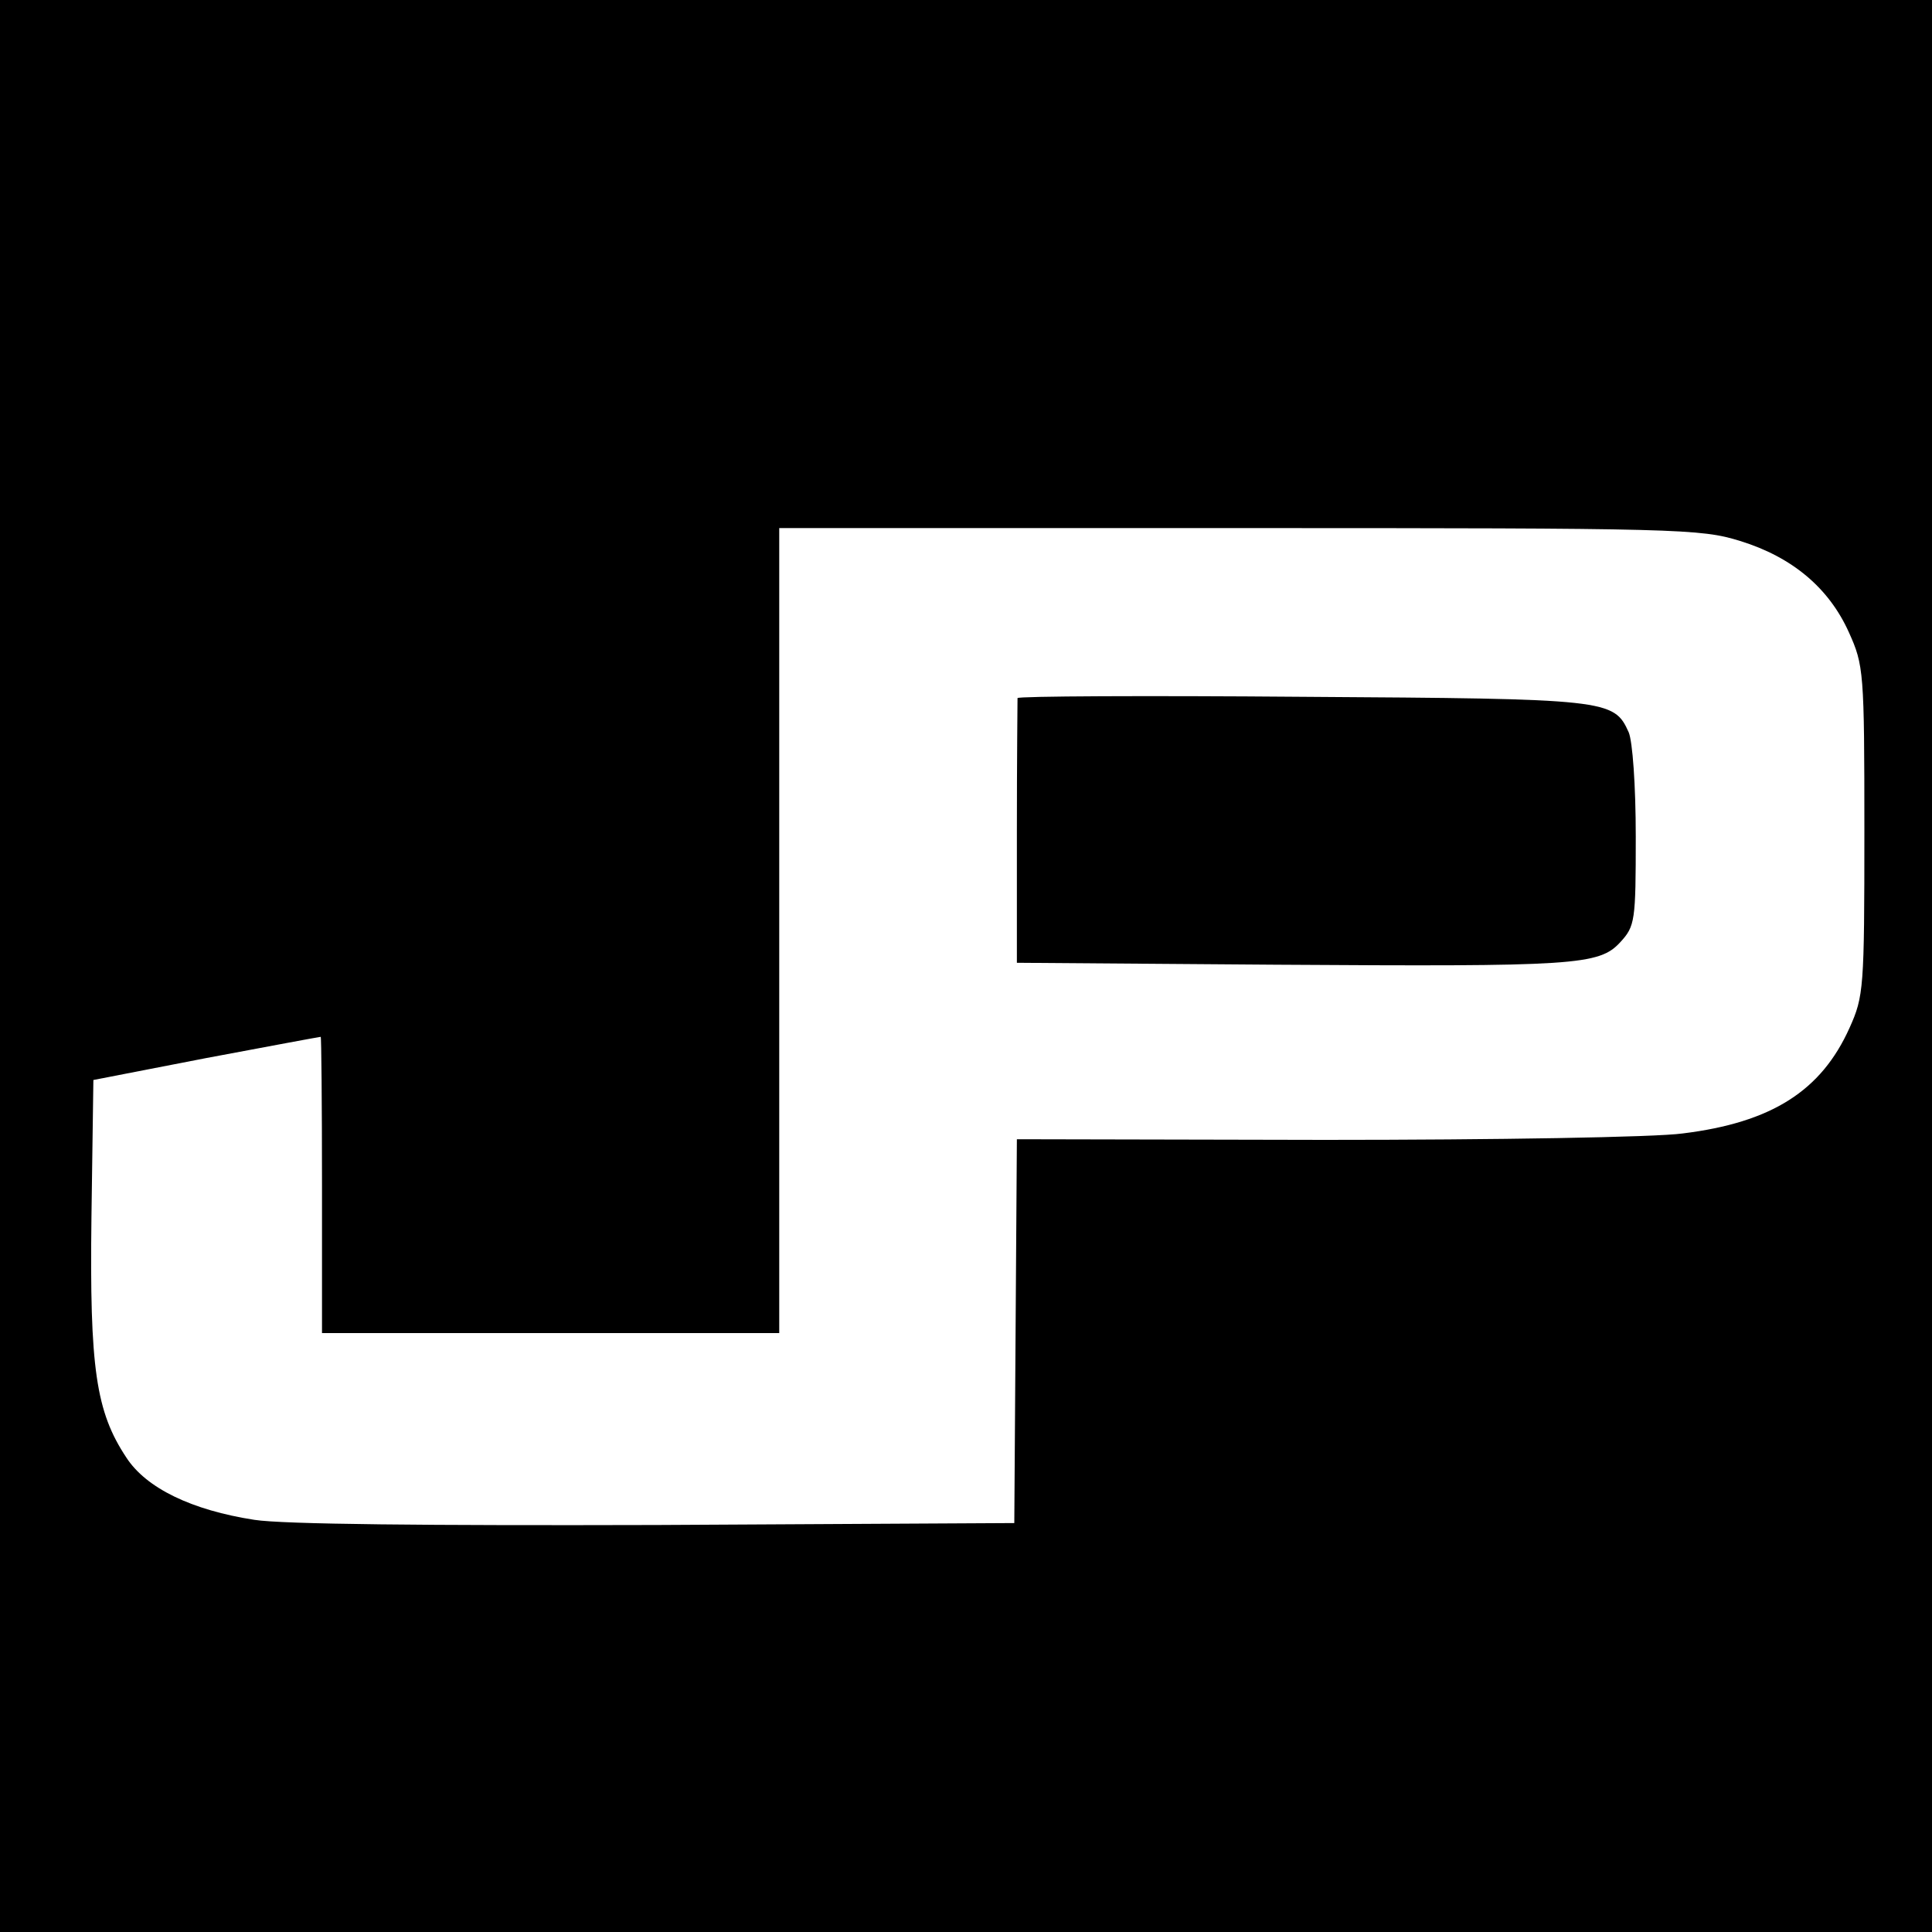
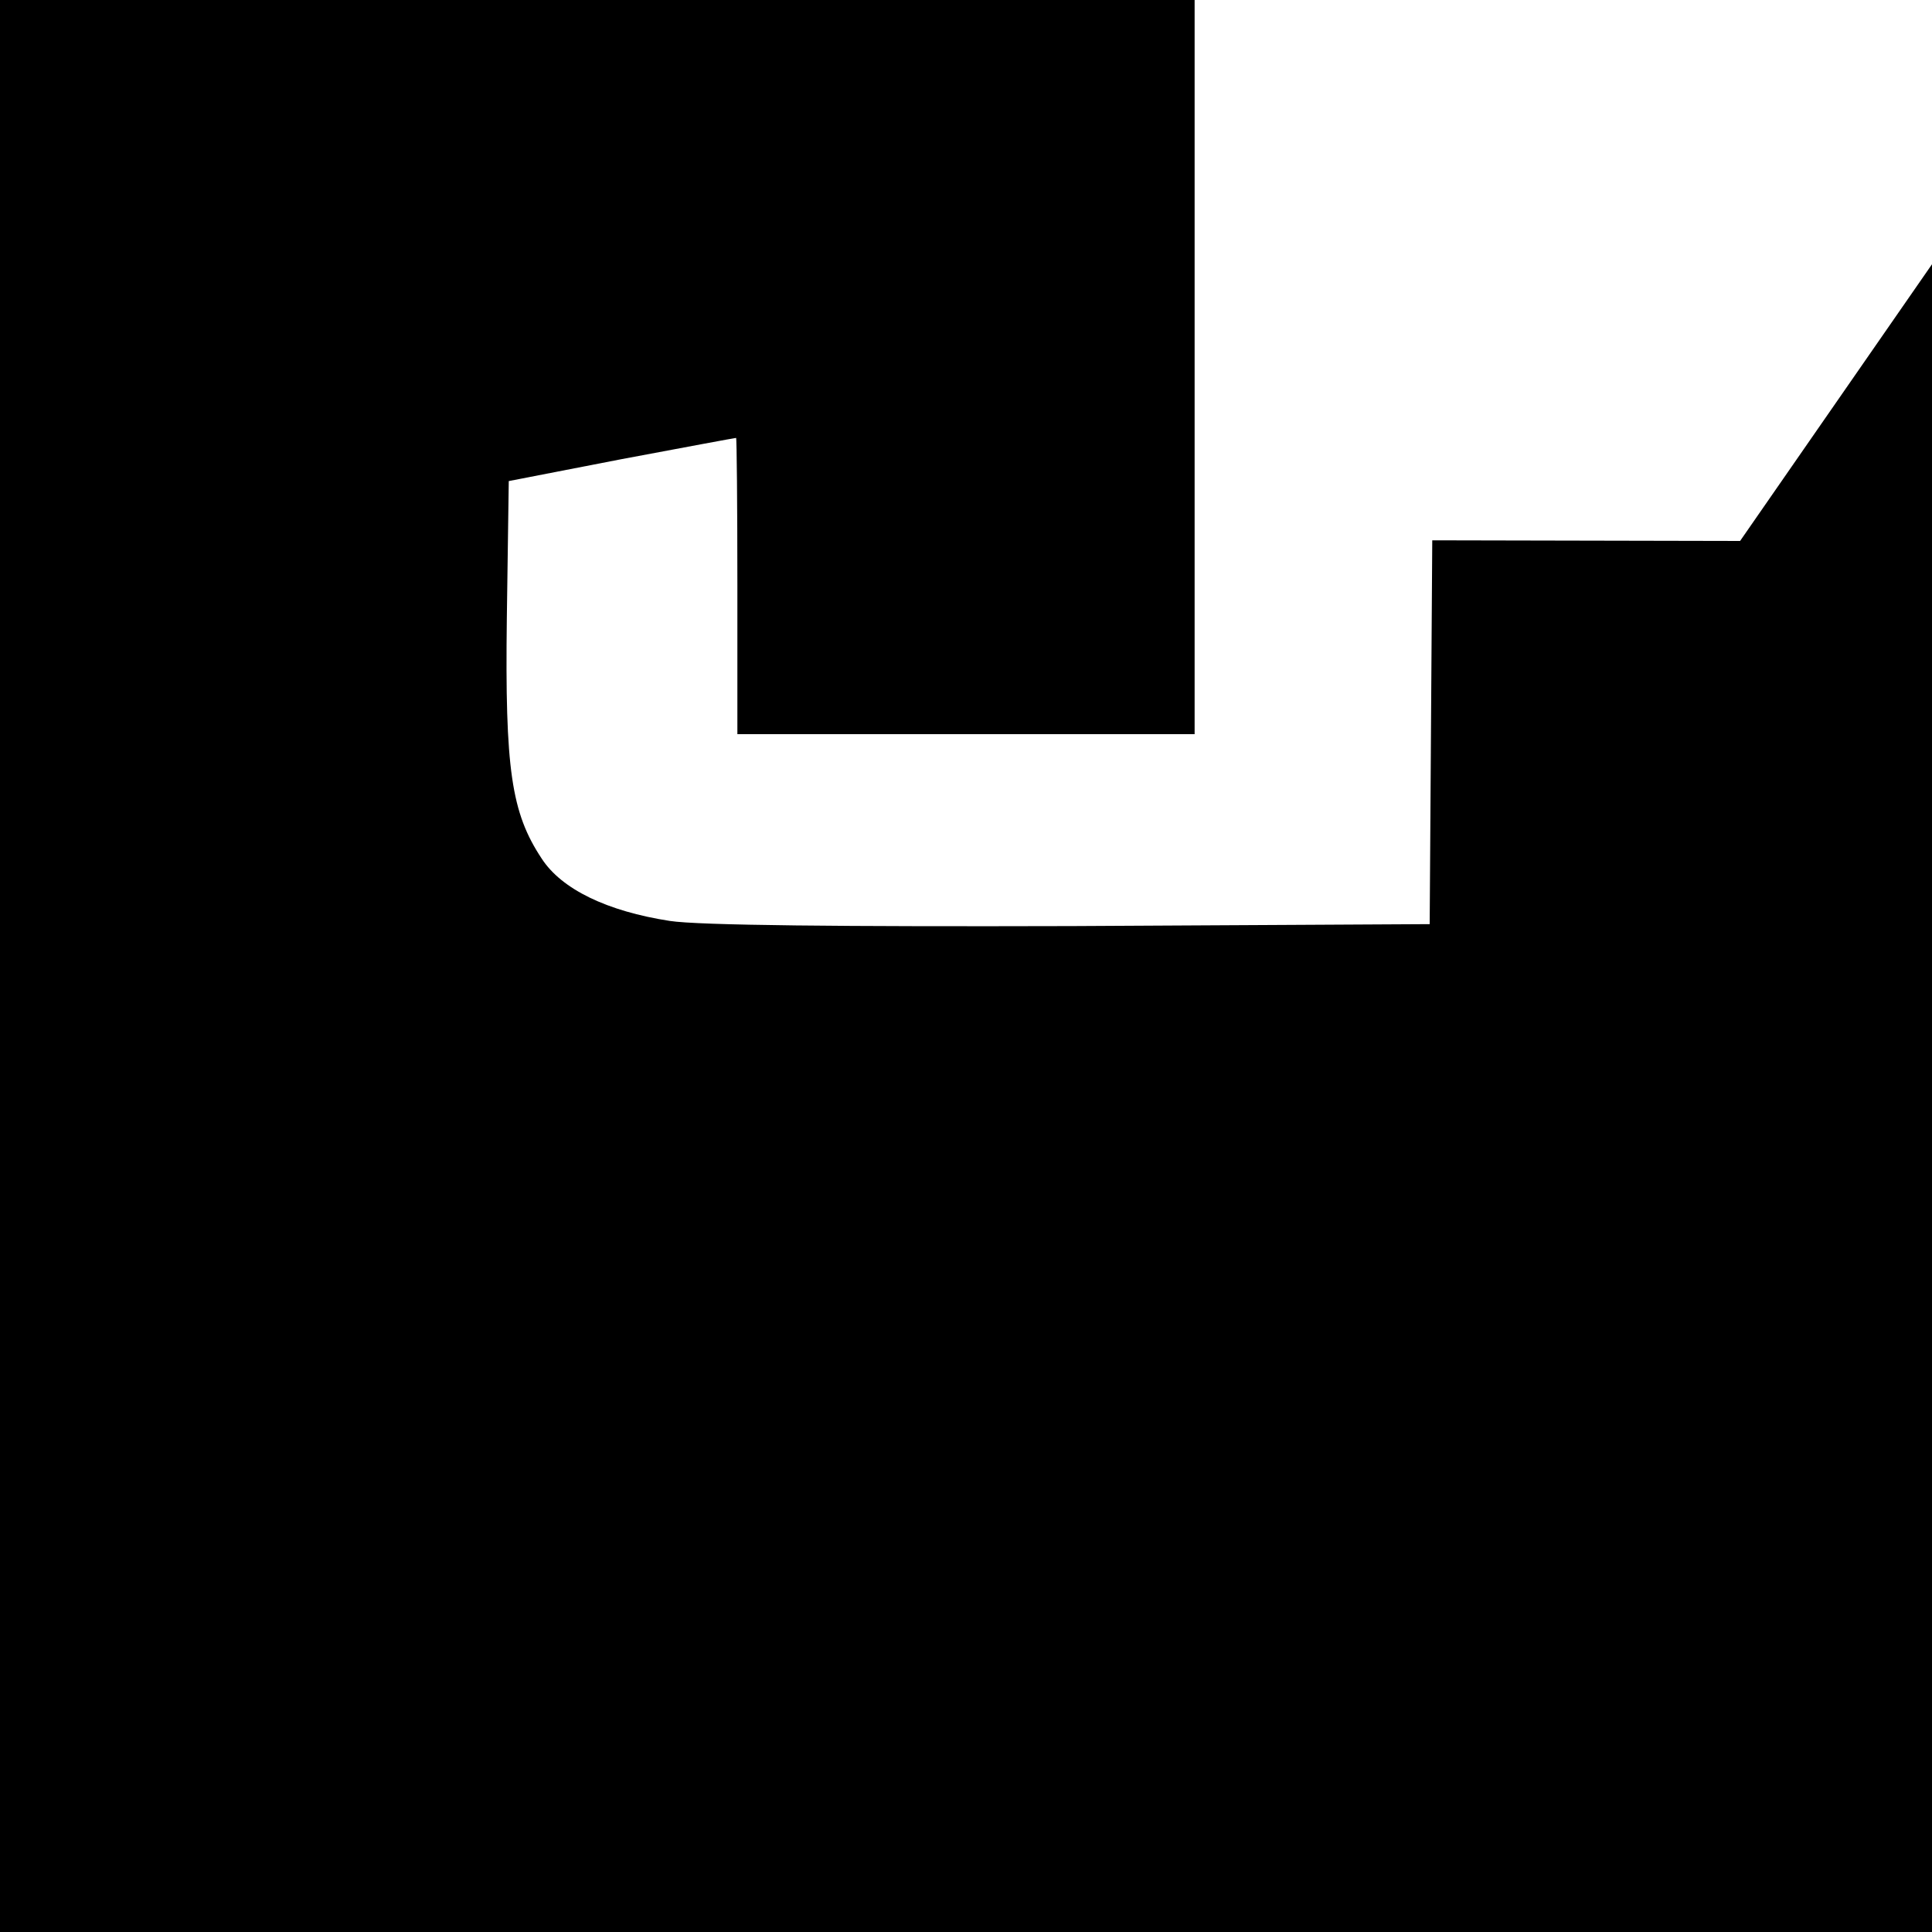
<svg xmlns="http://www.w3.org/2000/svg" version="1.0" width="300pt" height="300pt" viewBox="0 0 300 300" preserveAspectRatio="xMidYMid meet">
  <g transform="translate(0,300) scale(0.1,-0.1)" fill="#000000" stroke="none">
-     <path d="M0 1500 l0 -1500 1500 0 1500 0 0 1500 0 1500 -1500 0 -1500 0 0 -1500z m2702 660 c81 -25 138 -73 169 -142 23 -51 24 -61 24 -308 0 -245 -1 -257 -23 -306 -44 -98 -121 -147 -259 -164 -43 -6 -291 -10 -556 -10 l-478 1 -2 -298 -2 -298 -555 -3 c-357 -1 -580 1 -625 8 -97 15 -168 49 -199 97 -47 71 -57 138 -54 373 l3 213 175 34 c96 18 176 33 178 33 1 0 2 -103 2 -230 l0 -230 355 0 355 0 0 625 0 625 714 0 c683 0 717 -1 778 -20z" />
-     <path d="M1580 1916 c0 -3 -1 -97 -1 -208 l0 -203 403 -3 c464 -3 501 -1 534 35 23 25 24 33 24 164 0 80 -5 148 -11 162 -23 51 -32 52 -506 55 -244 2 -443 1 -443 -2z" />
+     <path d="M0 1500 l0 -1500 1500 0 1500 0 0 1500 0 1500 -1500 0 -1500 0 0 -1500z m2702 660 l-478 1 -2 -298 -2 -298 -555 -3 c-357 -1 -580 1 -625 8 -97 15 -168 49 -199 97 -47 71 -57 138 -54 373 l3 213 175 34 c96 18 176 33 178 33 1 0 2 -103 2 -230 l0 -230 355 0 355 0 0 625 0 625 714 0 c683 0 717 -1 778 -20z" />
  </g>
</svg>